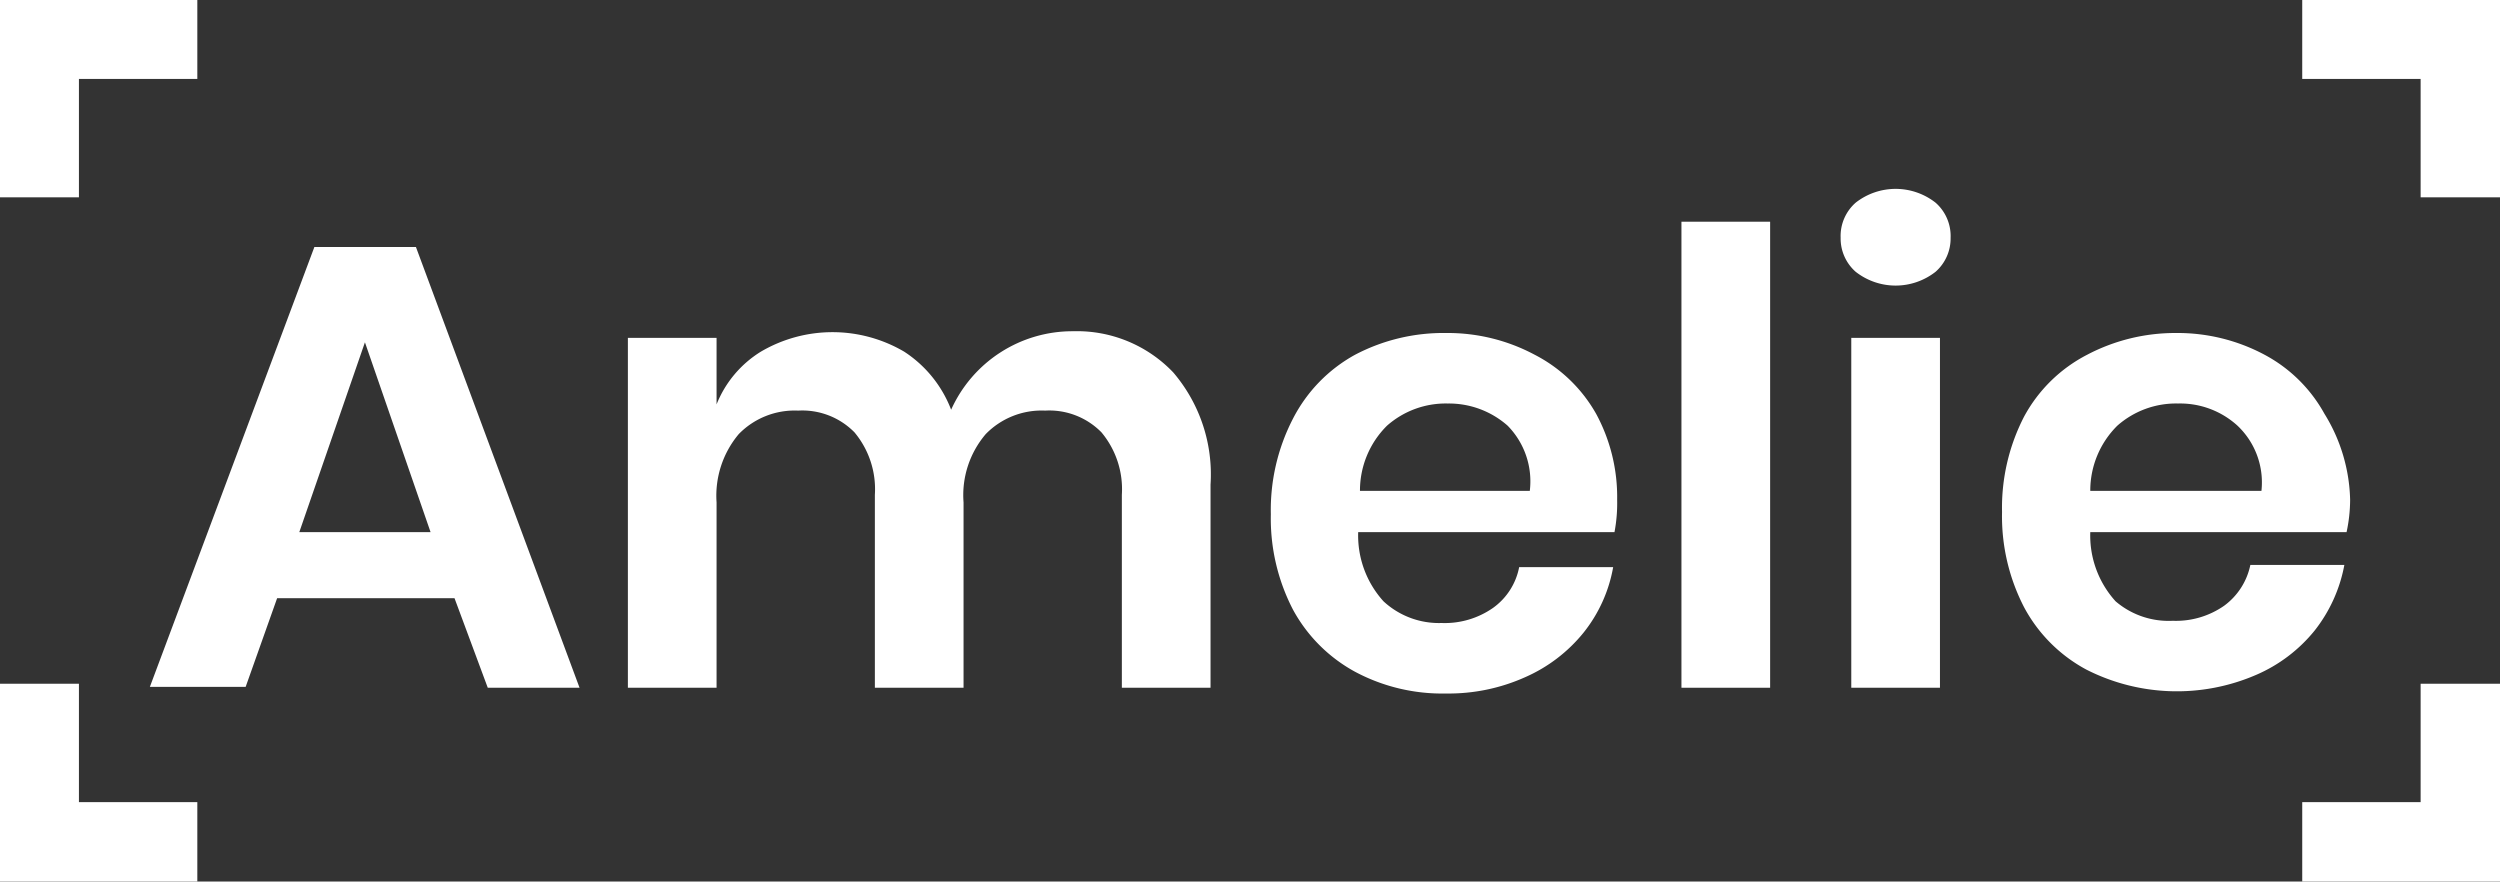
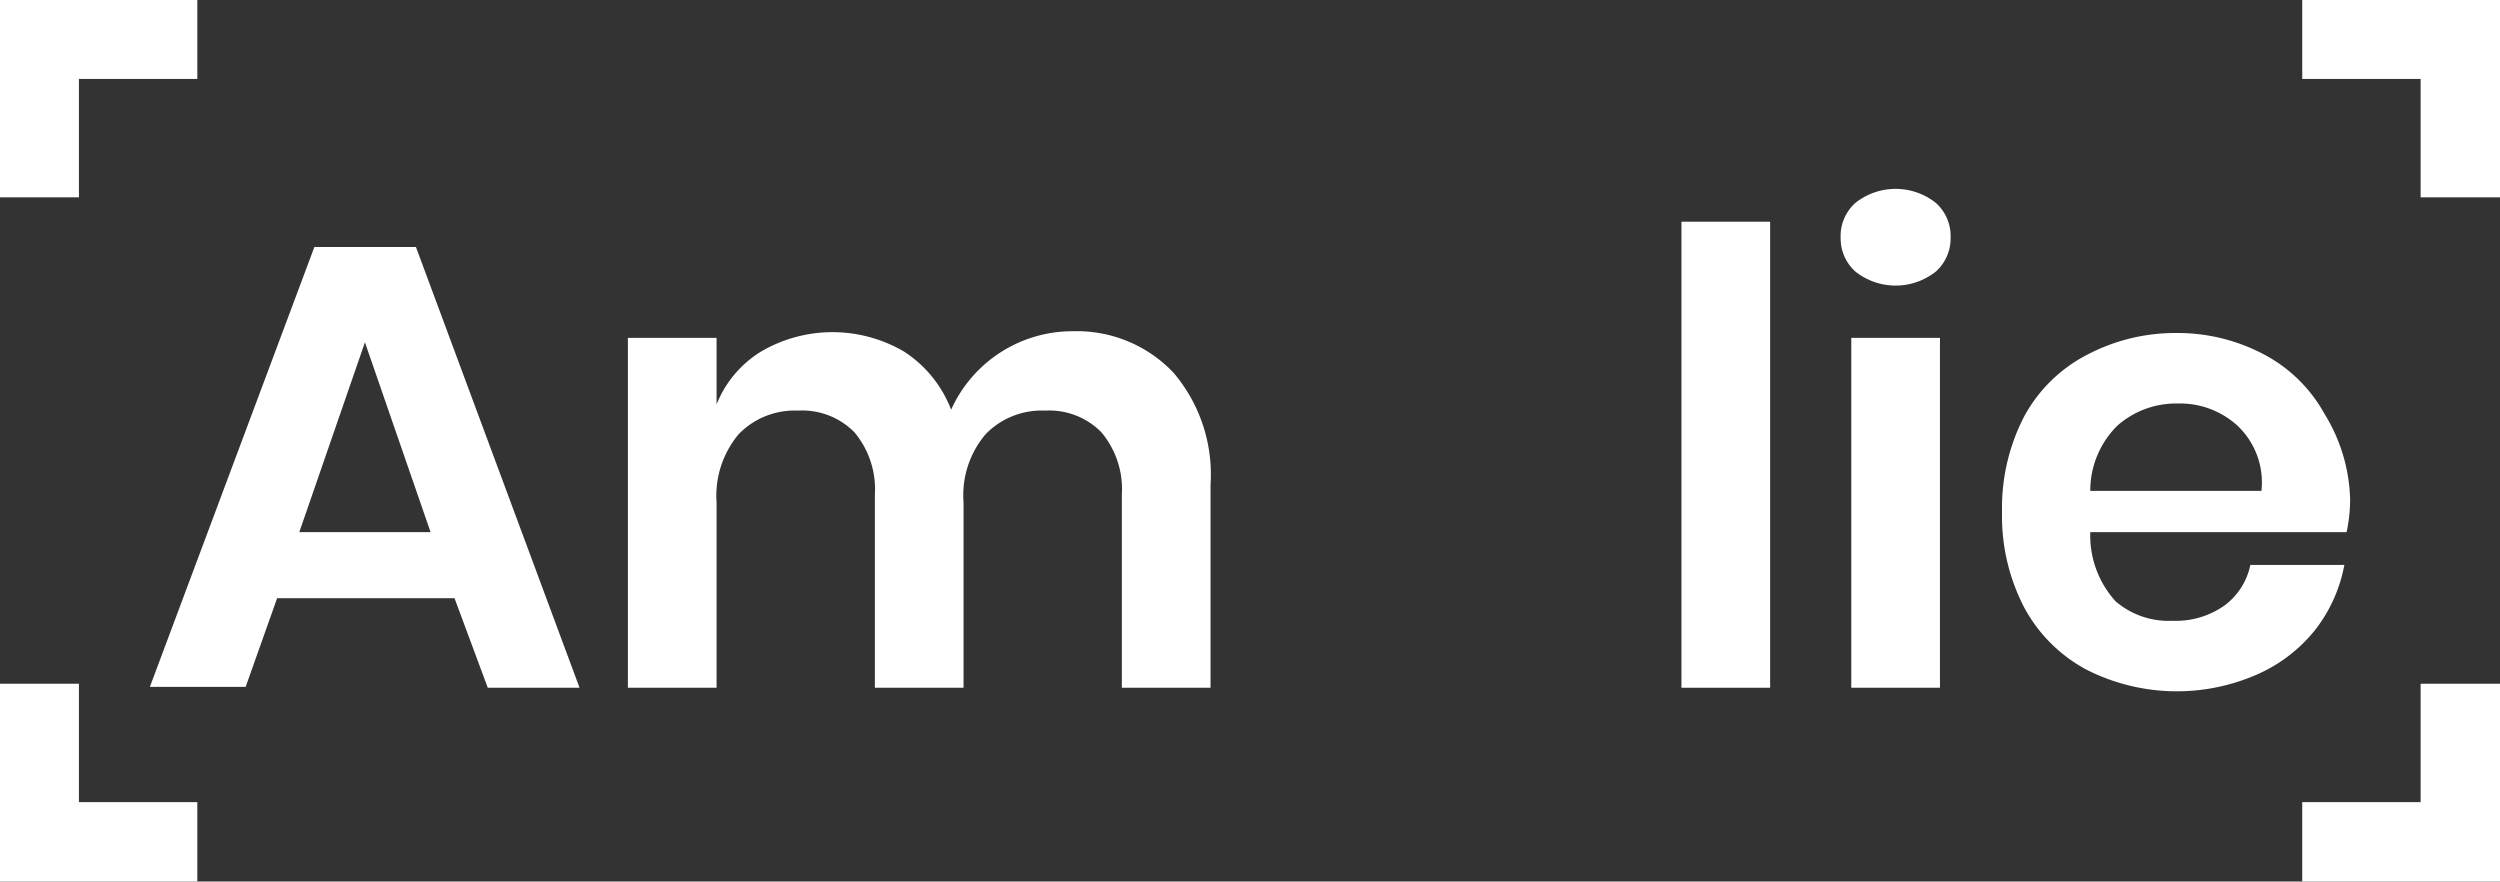
<svg xmlns="http://www.w3.org/2000/svg" id="Layer_1" data-name="Layer 1" viewBox="0 0 56.38 19.88">
  <rect x="0" y="0" width="56.38" height="19.88" fill="#333333" stroke="none" />
  <defs>
    <style>.cls-1{fill:#fff;}</style>
  </defs>
  <title>amelie_logo_photoArtboard 1</title>
  <polygon class="cls-1" points="56.38 4.45 54.59 4.45 54.59 1.78 51.92 1.78 51.92 0 56.38 0 56.38 4.45" />
  <polygon class="cls-1" points="1.78 4.45 0 4.45 0 0 4.45 0 4.45 1.78 1.78 1.78 1.78 4.45" />
  <polygon class="cls-1" points="56.38 19.88 51.92 19.88 51.92 18.09 54.59 18.09 54.59 15.42 56.38 15.42 56.38 19.88" />
  <polygon class="cls-1" points="4.45 19.88 0 19.88 0 15.42 1.78 15.42 1.78 18.09 4.45 18.09 4.45 19.88" />
  <path class="cls-1" d="M10.25,13.49h-4l-.71,2H3.38L7.09,5.57H9.38l3.69,9.94H11ZM9.71,12,8.23,7.72,6.75,12Z" />
  <path class="cls-1" d="M26.46,8.4a3.54,3.54,0,0,1,.84,2.53v4.58h-2V11.16a2,2,0,0,0-.46-1.41,1.65,1.65,0,0,0-1.27-.49,1.76,1.76,0,0,0-1.34.53,2.12,2.12,0,0,0-.5,1.54v4.18h-2V11.16a2,2,0,0,0-.46-1.41A1.65,1.65,0,0,0,18,9.26a1.76,1.76,0,0,0-1.34.53,2.16,2.16,0,0,0-.5,1.54v4.18h-2V7.62h2v1.5a2.47,2.47,0,0,1,1-1.19,3.19,3.19,0,0,1,3.23,0,2.72,2.72,0,0,1,1.06,1.31,3,3,0,0,1,2.75-1.77A3,3,0,0,1,26.46,8.4Z" />
-   <path class="cls-1" d="M36.41,12H30.63a2.21,2.21,0,0,0,.57,1.56,1.84,1.84,0,0,0,1.31.49,1.9,1.9,0,0,0,1.16-.34,1.47,1.47,0,0,0,.59-.92h2.12a3.27,3.27,0,0,1-.67,1.48,3.5,3.5,0,0,1-1.31,1,4.22,4.22,0,0,1-1.79.37,4.17,4.17,0,0,1-2.05-.49,3.49,3.49,0,0,1-1.4-1.4,4.46,4.46,0,0,1-.5-2.15,4.48,4.48,0,0,1,.5-2.16A3.43,3.43,0,0,1,30.56,8a4.28,4.28,0,0,1,2.05-.49,4.16,4.16,0,0,1,2,.49A3.35,3.35,0,0,1,36,9.34a3.94,3.94,0,0,1,.47,1.93A3.49,3.49,0,0,1,36.41,12ZM34,9.6a2,2,0,0,0-1.35-.5,2,2,0,0,0-1.37.5,2.06,2.06,0,0,0-.61,1.47h3.83A1.79,1.79,0,0,0,34,9.6Z" />
  <path class="cls-1" d="M39.92,5V15.51h-2V5Z" />
  <path class="cls-1" d="M41.85,4.57a1.46,1.46,0,0,1,1.8,0,1,1,0,0,1,.34.79,1,1,0,0,1-.34.77,1.46,1.46,0,0,1-1.8,0,1,1,0,0,1-.34-.77A1,1,0,0,1,41.85,4.57Zm1.9,3.05v7.89h-2V7.62Z" />
  <path class="cls-1" d="M52.92,12H47.14a2.21,2.21,0,0,0,.57,1.56A1.84,1.84,0,0,0,49,14a1.9,1.9,0,0,0,1.16-.34,1.52,1.52,0,0,0,.59-.92h2.12a3.38,3.38,0,0,1-.67,1.48,3.45,3.45,0,0,1-1.32,1,4.5,4.5,0,0,1-3.83-.12,3.43,3.43,0,0,1-1.4-1.4,4.46,4.46,0,0,1-.5-2.15,4.48,4.48,0,0,1,.5-2.16A3.37,3.37,0,0,1,47.07,8a4.26,4.26,0,0,1,2-.49,4.16,4.16,0,0,1,2,.49,3.33,3.33,0,0,1,1.35,1.33A3.84,3.84,0,0,1,53,11.27,3.49,3.49,0,0,1,52.92,12ZM50.46,9.6a1.92,1.92,0,0,0-1.34-.5,2,2,0,0,0-1.37.5,2.06,2.06,0,0,0-.61,1.47H51A1.76,1.76,0,0,0,50.46,9.6Z" />
</svg>